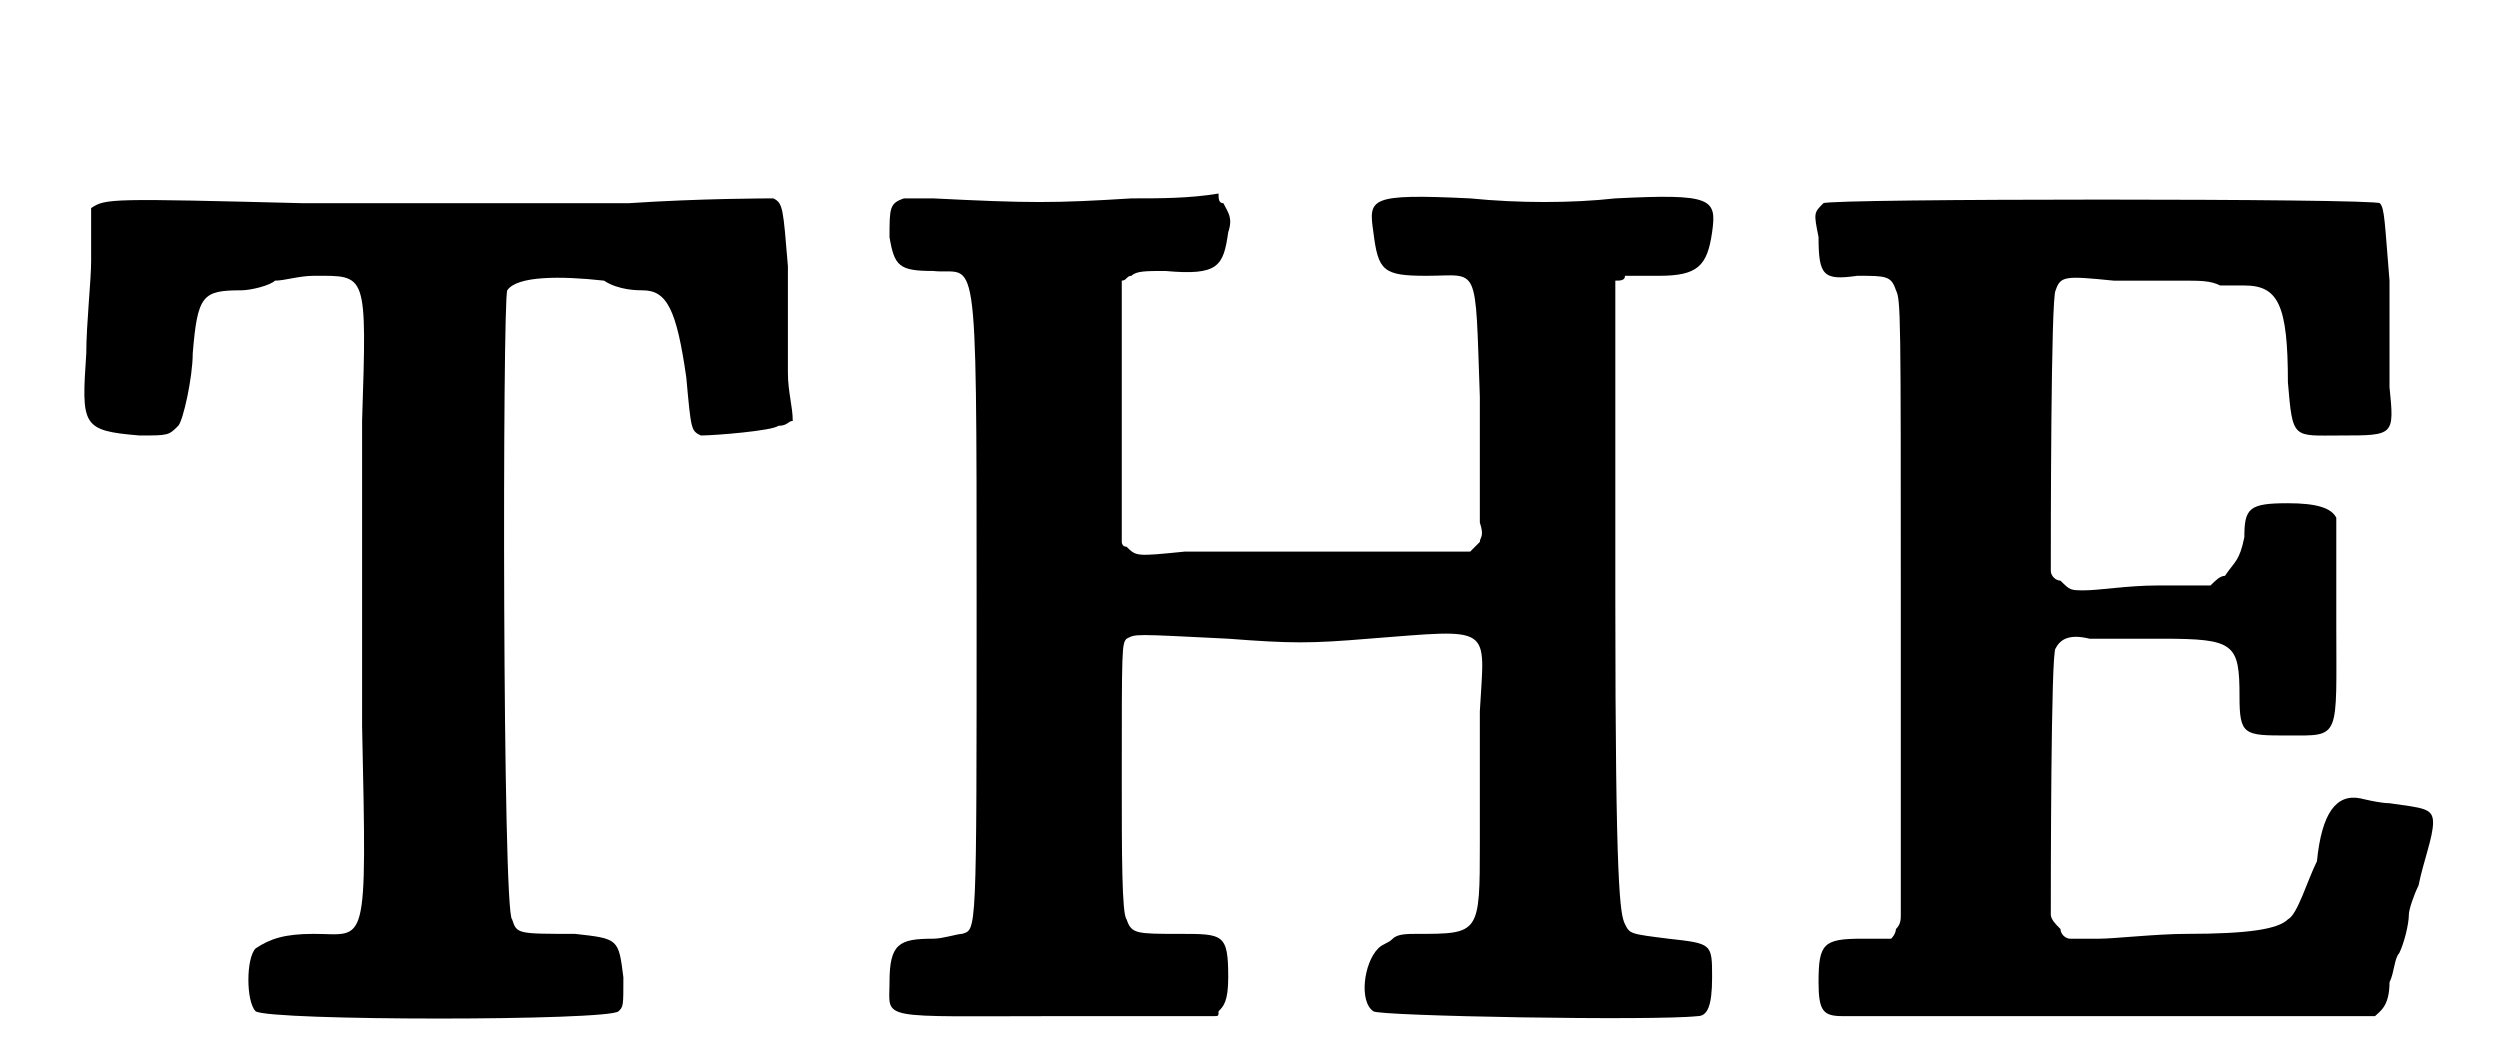
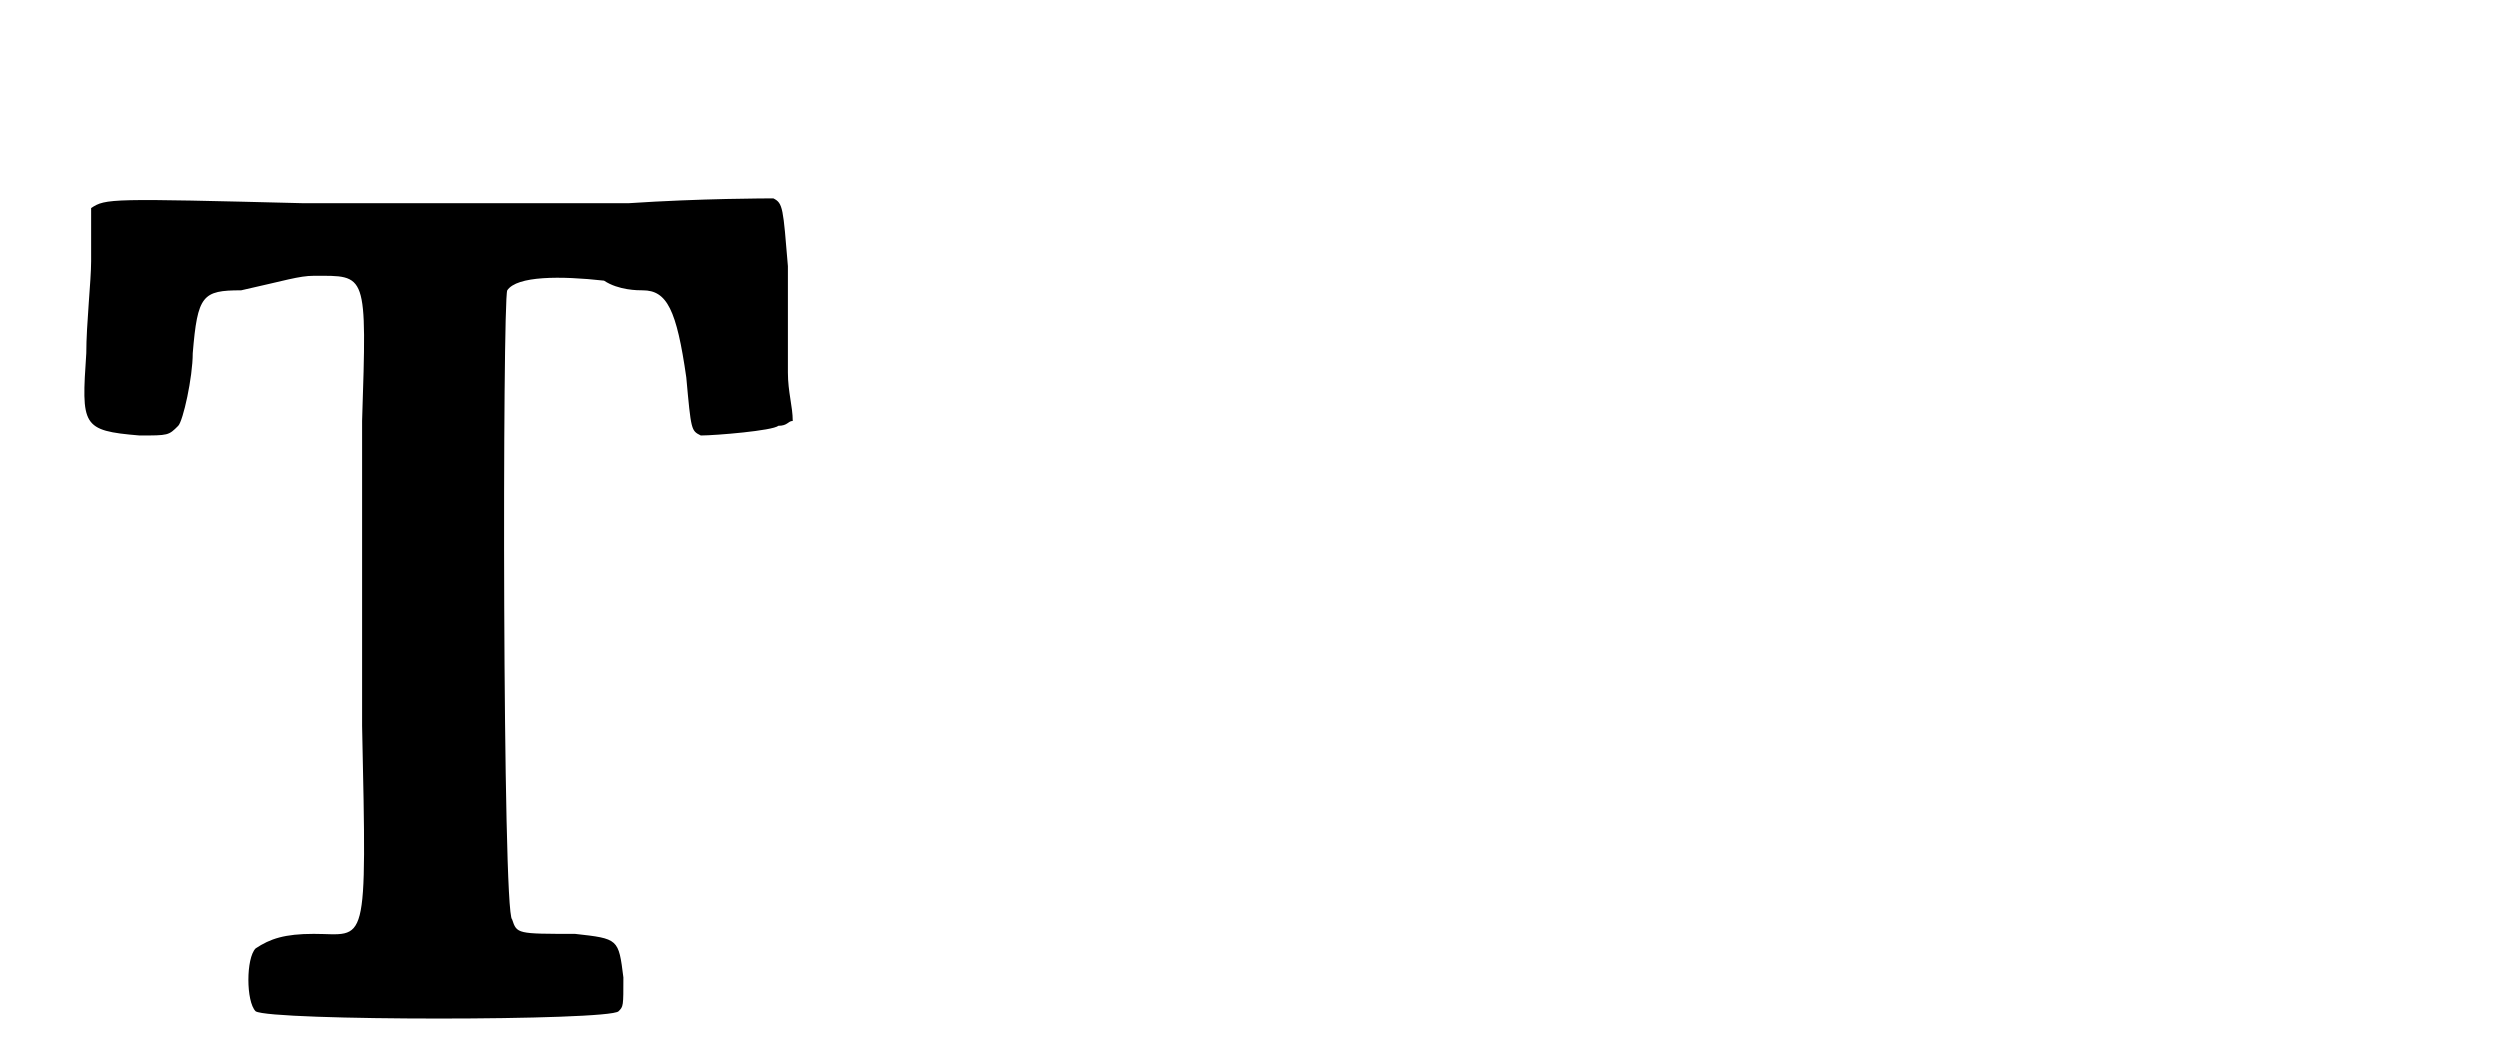
<svg xmlns="http://www.w3.org/2000/svg" xmlns:xlink="http://www.w3.org/1999/xlink" width="50px" height="21px" viewBox="0 0 503 217" version="1.1">
  <defs>
-     <path id="gl4099" d="M 123 42 C 107 42 76 42 56 42 C 16 41 15 41 12 43 C 12 44 12 47 12 54 C 12 58 11 67 11 73 C 10 88 10 89 22 90 C 28 90 28 90 30 88 C 31 87 33 78 33 73 C 34 61 35 60 43 60 C 45 60 49 59 50 58 C 52 58 55 57 58 57 C 69 57 69 56 68 87 C 68 101 68 127 68 150 C 69 197 69 193 58 193 C 52 193 49 194 46 196 C 44 198 44 207 46 209 C 49 211 119 211 121 209 C 122 208 122 208 122 202 C 121 194 121 194 112 193 C 100 193 100 193 99 190 C 97 189 97 62 98 60 C 100 57 109 57 118 58 C 121 60 125 60 126 60 C 131 60 133 64 135 78 C 136 89 136 89 138 90 C 141 90 153 89 154 88 C 156 88 156 87 157 87 C 157 84 156 81 156 77 C 156 72 156 62 156 55 C 155 43 155 42 153 41 C 152 41 138 41 123 42 z" fill="black" />
-     <path id="gl4352" d="M 10 5 C 7 6 7 7 7 13 C 8 19 9 20 16 20 C 25 21 25 12 25 88 C 25 158 25 156 22 157 C 21 157 18 158 16 158 C 9 158 7 159 7 167 C 7 175 4 174 42 174 C 52 174 63 174 74 174 C 75 174 75 174 75 173 C 76 172 77 171 77 166 C 77 157 76 157 67 157 C 58 157 57 157 56 154 C 55 153 55 140 55 125 C 55 98 55 97 56 96 C 58 95 57 95 77 96 C 90 97 94 97 106 96 C 132 94 130 93 129 111 C 129 118 129 130 129 138 C 129 157 129 157 116 157 C 114 157 112 157 111 158 C 110 159 109 159 108 160 C 105 163 104 171 107 173 C 108 174 165 175 174 174 C 176 174 177 172 177 166 C 177 159 177 159 168 158 C 160 157 160 157 159 155 C 158 153 157 148 157 88 C 157 66 157 44 157 22 C 158 22 159 22 159 21 C 160 21 162 21 166 21 C 174 21 176 19 177 12 C 178 5 177 4 157 5 C 148 6 137 6 127 5 C 106 4 106 5 107 12 C 108 20 109 21 118 21 C 129 21 128 18 129 46 C 129 58 129 70 129 72 C 130 75 129 75 129 76 C 128 77 127 78 127 78 C 123 78 120 78 115 78 C 99 78 81 78 68 78 C 58 79 58 79 56 77 C 55 77 55 76 55 76 C 55 67 55 58 55 49 C 55 40 55 31 55 22 C 56 22 56 21 57 21 C 58 20 60 20 64 20 C 75 21 76 19 77 12 C 78 9 77 8 76 6 C 75 6 75 5 75 4 C 69 5 63 5 57 5 C 41 6 36 6 16 5 C 13 5 10 5 10 5 z" fill="black" />
-     <path id="gl4353" d="M 18 7 C 16 9 16 9 17 14 C 17 22 18 23 25 22 C 31 22 32 22 33 25 C 34 27 34 30 34 91 C 34 112 34 133 34 154 C 34 155 34 156 33 157 C 33 157 33 158 32 159 C 30 159 28 159 26 159 C 18 159 17 160 17 168 C 17 174 18 175 22 175 C 24 175 49 175 78 175 C 108 175 132 175 132 175 C 133 174 135 173 135 168 C 136 166 136 163 137 162 C 138 160 139 156 139 154 C 139 153 140 150 141 148 C 142 143 144 138 144 135 C 144 132 142 132 135 131 C 133 131 129 130 129 130 C 124 129 121 133 120 143 C 118 147 116 154 114 155 C 112 157 106 158 93 158 C 87 158 78 159 75 159 C 73 159 71 159 69 159 C 68 159 67 158 67 157 C 66 156 65 155 65 154 C 65 149 65 99 66 99 C 67 97 69 96 73 97 C 76 97 82 97 88 97 C 103 97 104 98 104 109 C 104 117 105 117 114 117 C 125 117 124 118 124 94 C 124 82 124 73 124 72 C 123 70 120 69 114 69 C 106 69 105 70 105 76 C 104 81 103 81 101 84 C 100 84 99 85 98 86 C 94 86 91 86 87 86 C 81 86 75 87 72 87 C 69 87 69 87 67 85 C 66 85 65 84 65 83 C 65 76 65 26 66 25 C 67 22 68 22 78 23 C 83 23 90 23 92 23 C 96 23 98 23 100 24 C 102 24 104 24 105 24 C 112 24 114 28 114 44 C 115 56 115 55 125 55 C 136 55 136 55 135 45 C 135 41 135 31 135 23 C 134 11 134 8 133 7 C 132 6 19 6 18 7 z" fill="black" />
+     <path id="gl4099" d="M 123 42 C 107 42 76 42 56 42 C 16 41 15 41 12 43 C 12 44 12 47 12 54 C 12 58 11 67 11 73 C 10 88 10 89 22 90 C 28 90 28 90 30 88 C 31 87 33 78 33 73 C 34 61 35 60 43 60 C 52 58 55 57 58 57 C 69 57 69 56 68 87 C 68 101 68 127 68 150 C 69 197 69 193 58 193 C 52 193 49 194 46 196 C 44 198 44 207 46 209 C 49 211 119 211 121 209 C 122 208 122 208 122 202 C 121 194 121 194 112 193 C 100 193 100 193 99 190 C 97 189 97 62 98 60 C 100 57 109 57 118 58 C 121 60 125 60 126 60 C 131 60 133 64 135 78 C 136 89 136 89 138 90 C 141 90 153 89 154 88 C 156 88 156 87 157 87 C 157 84 156 81 156 77 C 156 72 156 62 156 55 C 155 43 155 42 153 41 C 152 41 138 41 123 42 z" fill="black" />
  </defs>
  <use xlink:href="#gl4099" x="0" y="0" />
  <use xlink:href="#gl4352" x="170" y="36" />
  <use xlink:href="#gl4353" x="352" y="35" />
</svg>